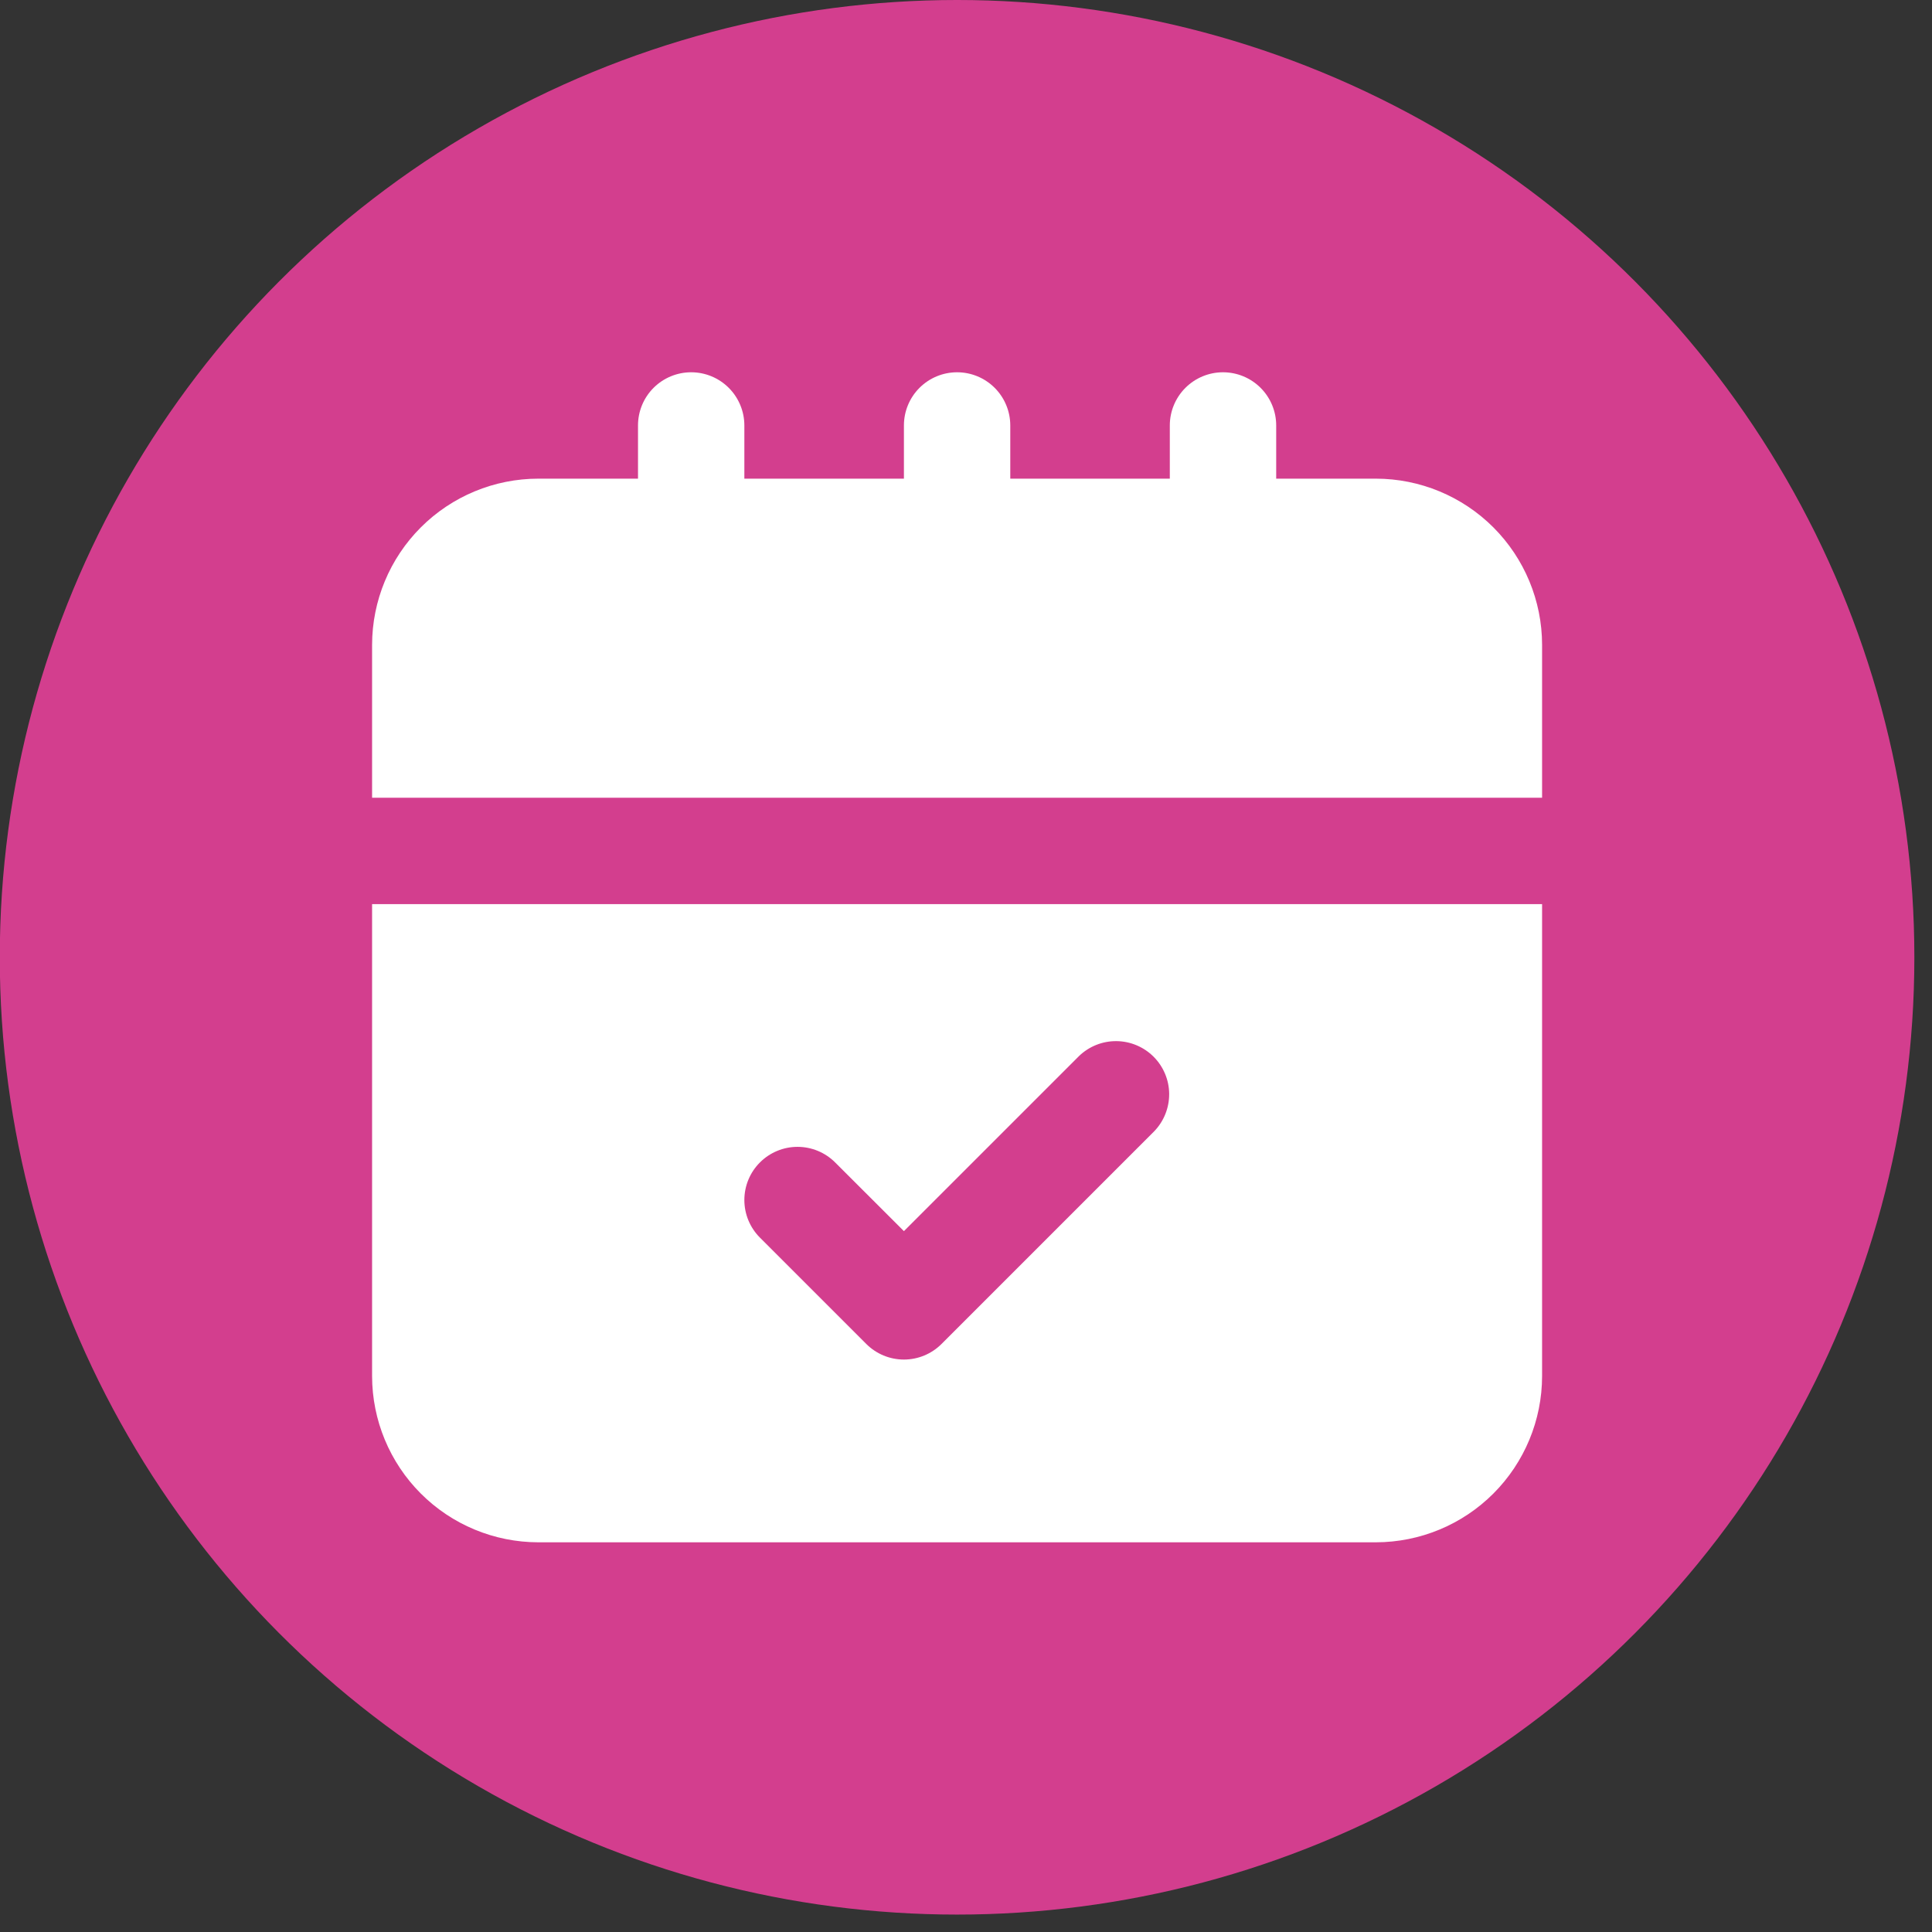
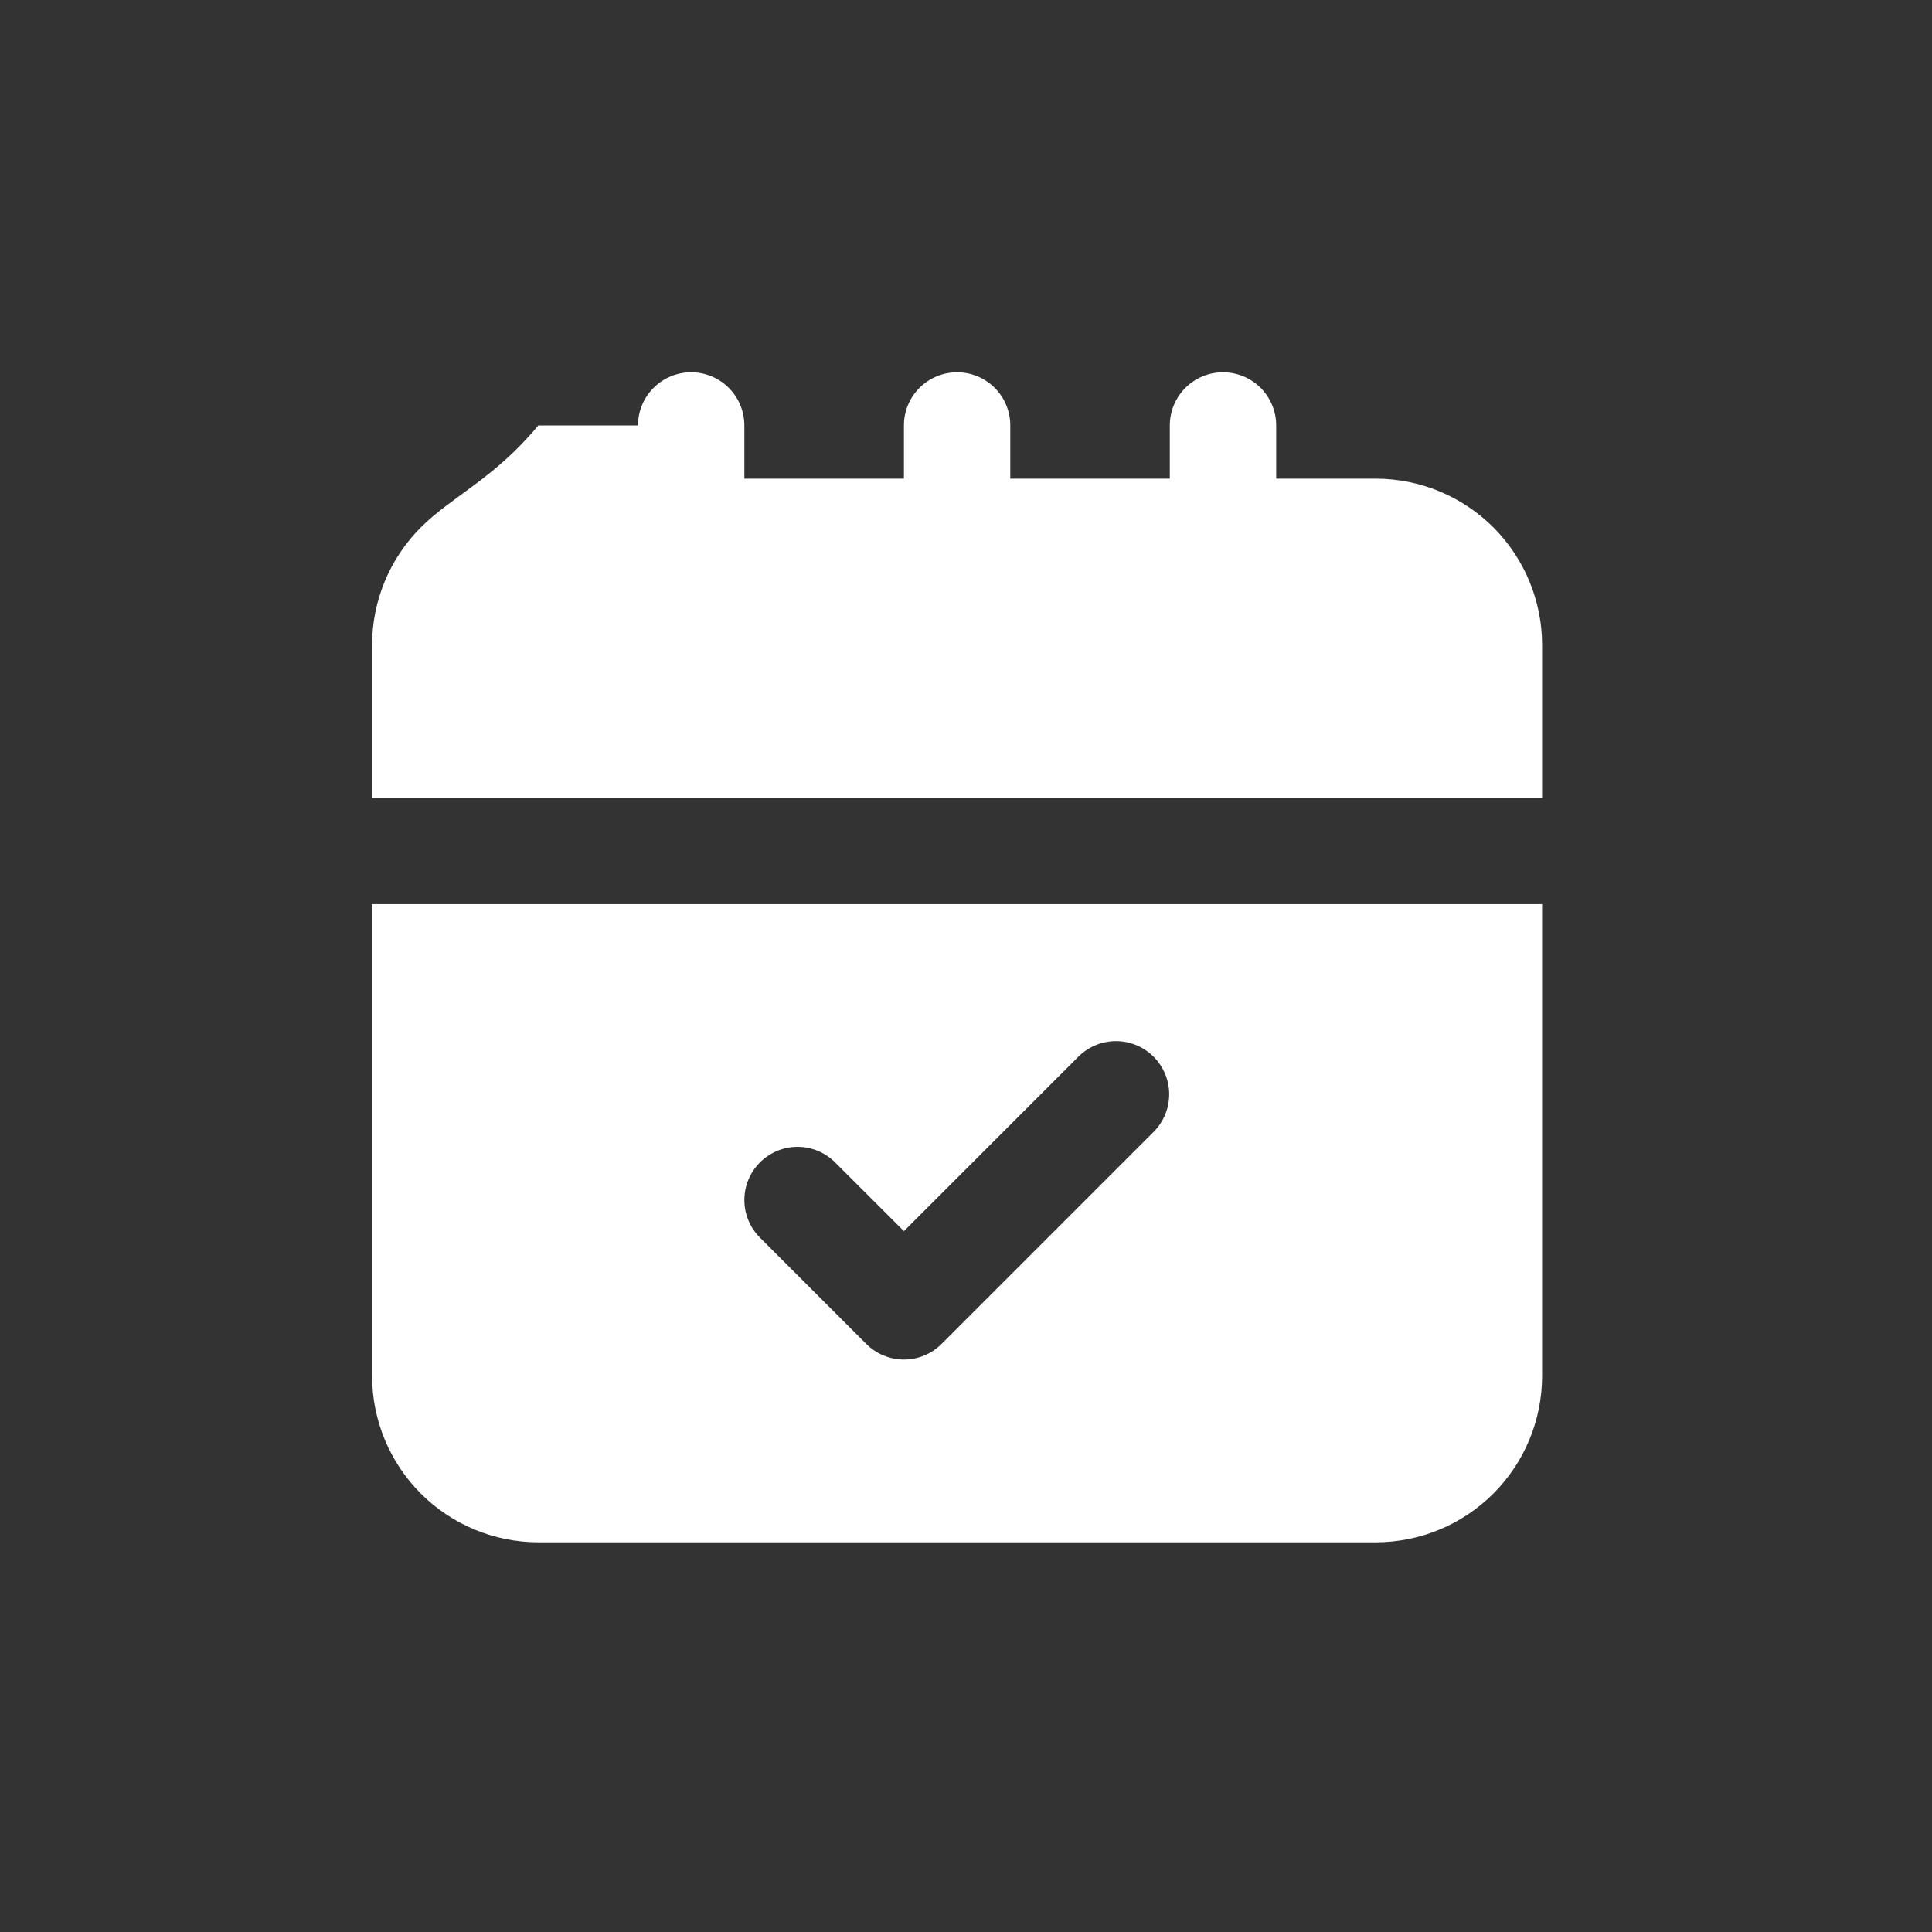
<svg xmlns="http://www.w3.org/2000/svg" width="61" height="61" viewBox="0 0 61 61" fill="none">
  <rect x="0" y="0" width="61" height="61" fill="#333333" stroke="none" />
-   <circle cx="30.218" cy="30.225" r="30.225" fill="#D33E8E" />
-   <path d="M43.442 15.113H40.294V13.433C40.294 12.988 40.117 12.561 39.802 12.246C39.487 11.931 39.06 11.754 38.614 11.754C38.169 11.754 37.742 11.931 37.427 12.246C37.112 12.561 36.935 12.988 36.935 13.433V15.113H31.898V13.433C31.898 12.988 31.721 12.561 31.406 12.246C31.091 11.931 30.664 11.754 30.219 11.754C29.773 11.754 29.346 11.931 29.031 12.246C28.716 12.561 28.54 12.988 28.54 13.433V15.113H23.502V13.433C23.502 12.988 23.325 12.561 23.01 12.246C22.695 11.931 22.268 11.754 21.823 11.754C21.378 11.754 20.95 11.931 20.635 12.246C20.32 12.561 20.144 12.988 20.144 13.433V15.113H16.995C15.604 15.114 14.27 15.668 13.287 16.651C12.303 17.635 11.75 18.969 11.748 20.36V25.188H48.689V20.36C48.688 18.969 48.134 17.635 47.151 16.651C46.167 15.668 44.833 15.114 43.442 15.113Z" fill="white" />
+   <path d="M43.442 15.113H40.294V13.433C40.294 12.988 40.117 12.561 39.802 12.246C39.487 11.931 39.06 11.754 38.614 11.754C38.169 11.754 37.742 11.931 37.427 12.246C37.112 12.561 36.935 12.988 36.935 13.433V15.113H31.898V13.433C31.898 12.988 31.721 12.561 31.406 12.246C31.091 11.931 30.664 11.754 30.219 11.754C29.773 11.754 29.346 11.931 29.031 12.246C28.716 12.561 28.54 12.988 28.54 13.433V15.113H23.502V13.433C23.502 12.988 23.325 12.561 23.01 12.246C22.695 11.931 22.268 11.754 21.823 11.754C21.378 11.754 20.95 11.931 20.635 12.246C20.32 12.561 20.144 12.988 20.144 13.433H16.995C15.604 15.114 14.27 15.668 13.287 16.651C12.303 17.635 11.75 18.969 11.748 20.36V25.188H48.689V20.36C48.688 18.969 48.134 17.635 47.151 16.651C46.167 15.668 44.833 15.114 43.442 15.113Z" fill="white" />
  <path d="M11.748 43.448C11.75 44.84 12.303 46.173 13.287 47.157C14.27 48.141 15.604 48.694 16.995 48.696H43.442C44.833 48.694 46.167 48.141 47.151 47.157C48.134 46.173 48.688 44.84 48.689 43.448V28.546H11.748V43.448ZM23.994 36.702C24.309 36.387 24.736 36.21 25.181 36.21C25.626 36.21 26.053 36.387 26.368 36.702L28.54 38.871L34.069 33.343C34.386 33.037 34.81 32.868 35.25 32.872C35.69 32.876 36.111 33.052 36.423 33.364C36.734 33.675 36.911 34.096 36.915 34.536C36.918 34.977 36.749 35.401 36.443 35.718L29.727 42.434C29.412 42.749 28.985 42.926 28.54 42.926C28.094 42.926 27.667 42.749 27.352 42.434L23.994 39.076C23.679 38.761 23.502 38.334 23.502 37.889C23.502 37.443 23.679 37.016 23.994 36.702Z" fill="white" />
</svg>